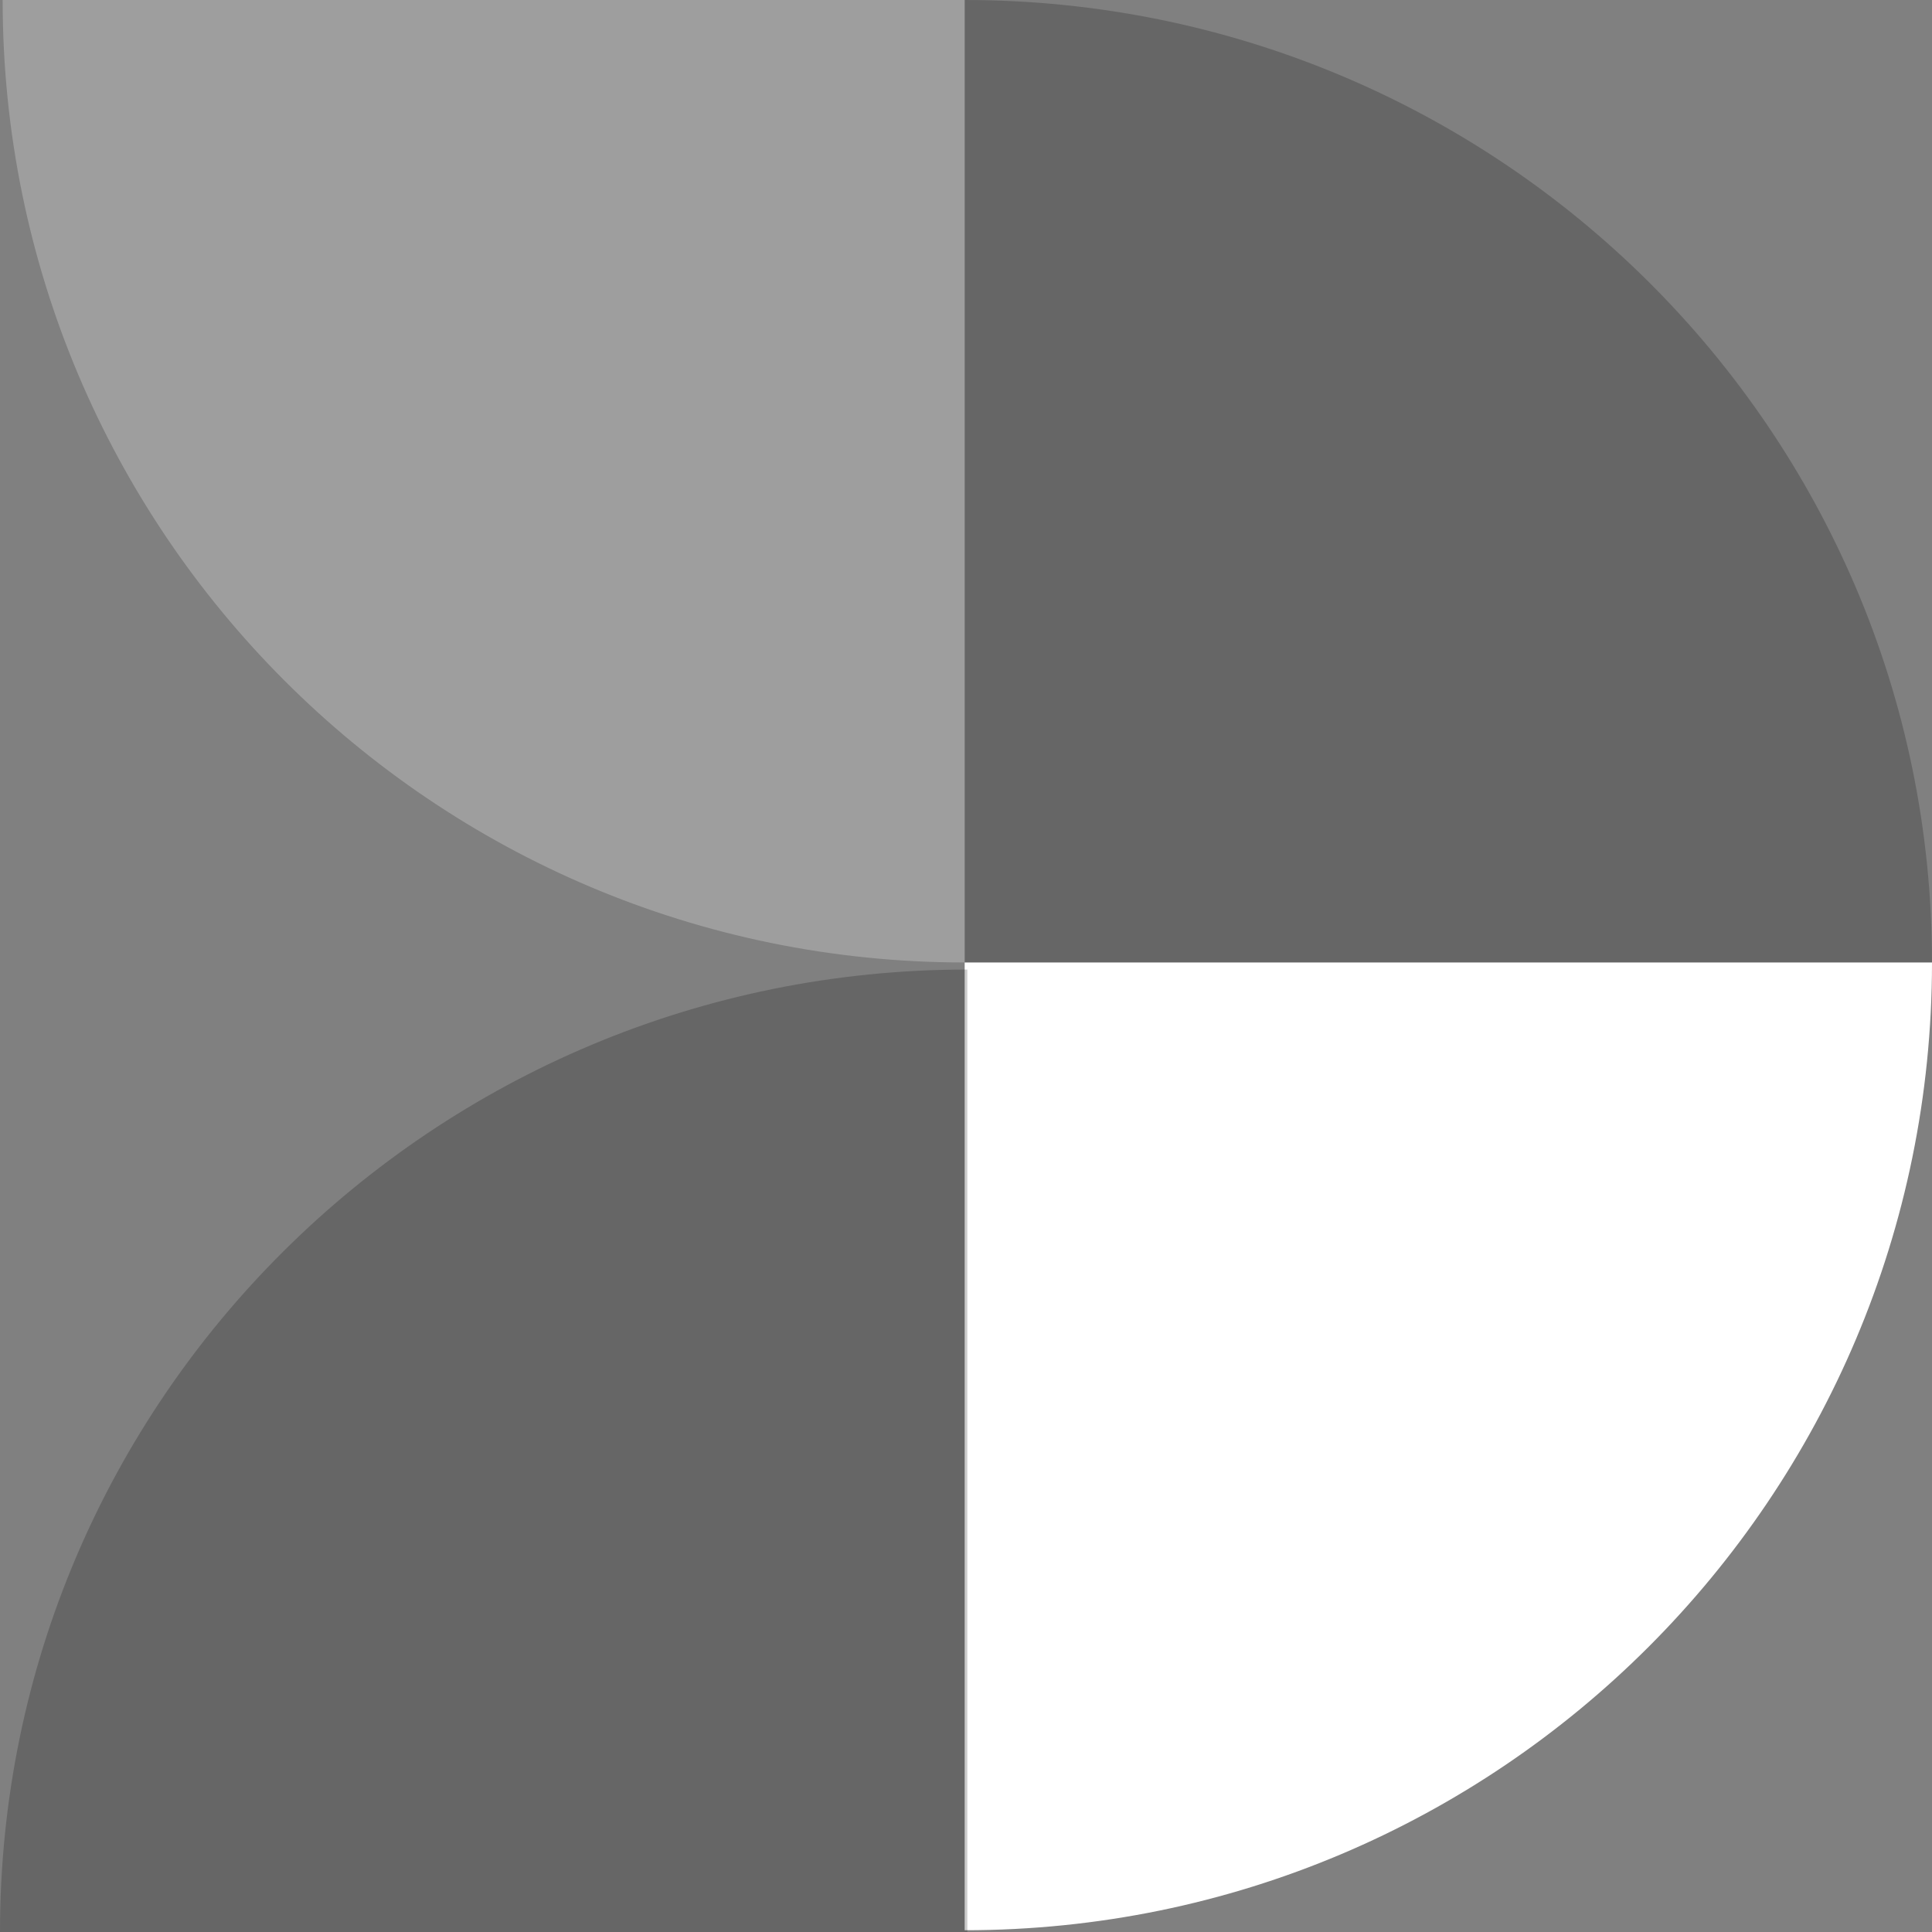
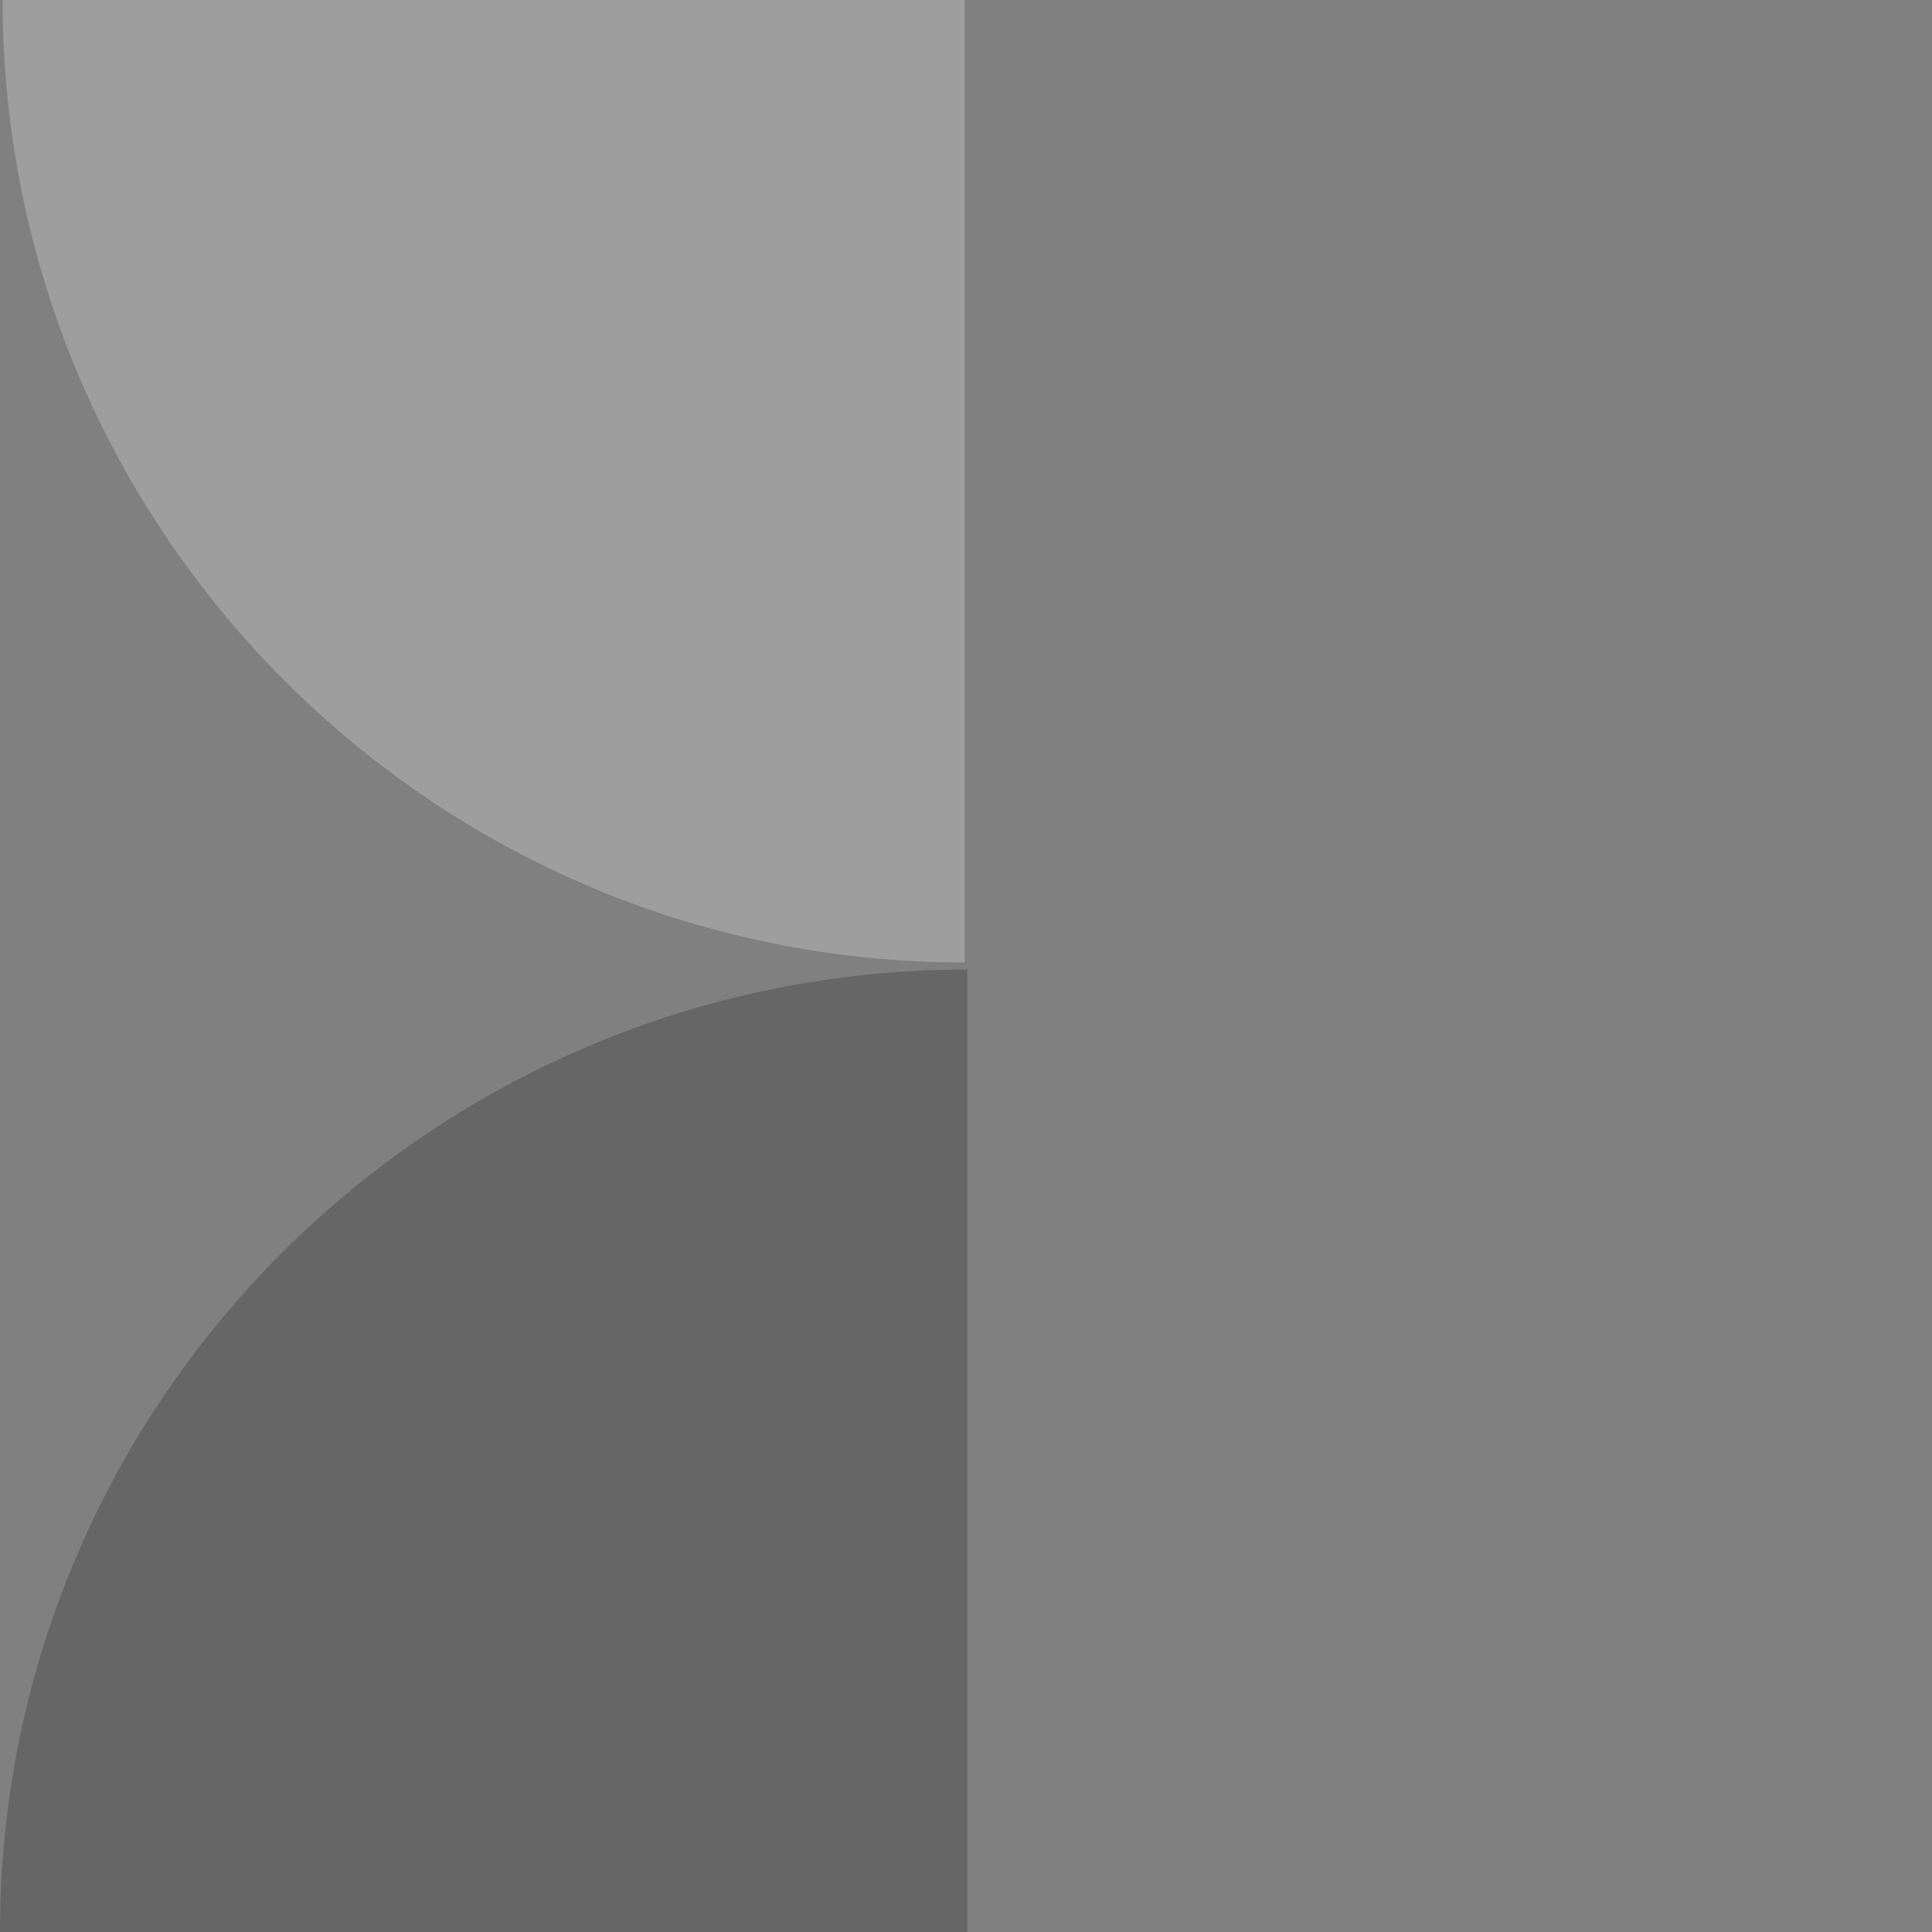
<svg xmlns="http://www.w3.org/2000/svg" width="174" height="174" viewBox="0 0 174 174" fill="none">
  <rect x="0" y="0" width="174" height="174" fill="#808080" stroke="none" />
-   <path d="M86.88 173.841C134.995 173.841 174 134.818 174 86.681L86.88 86.681L86.88 173.841Z" fill="white" />
-   <path opacity="0.2" d="M174 86.681C174 38.809 134.995 3.41145e-06 86.88 7.61968e-06L86.88 86.681L174 86.681Z" fill="black" />
+   <path opacity="0.2" d="M174 86.681L86.88 86.681L174 86.681Z" fill="black" />
  <path opacity="0.2" d="M87.12 87.319C39.005 87.319 6.44264e-05 126.127 6.86097e-05 174L87.12 174L87.12 87.319Z" fill="black" />
  <path opacity="0.4" d="M0.239 2.04254e-05C0.239 47.873 39.03 86.681 86.88 86.681L86.88 1.28476e-05L0.239 2.04254e-05Z" fill="white" fill-opacity="0.6" />
</svg>